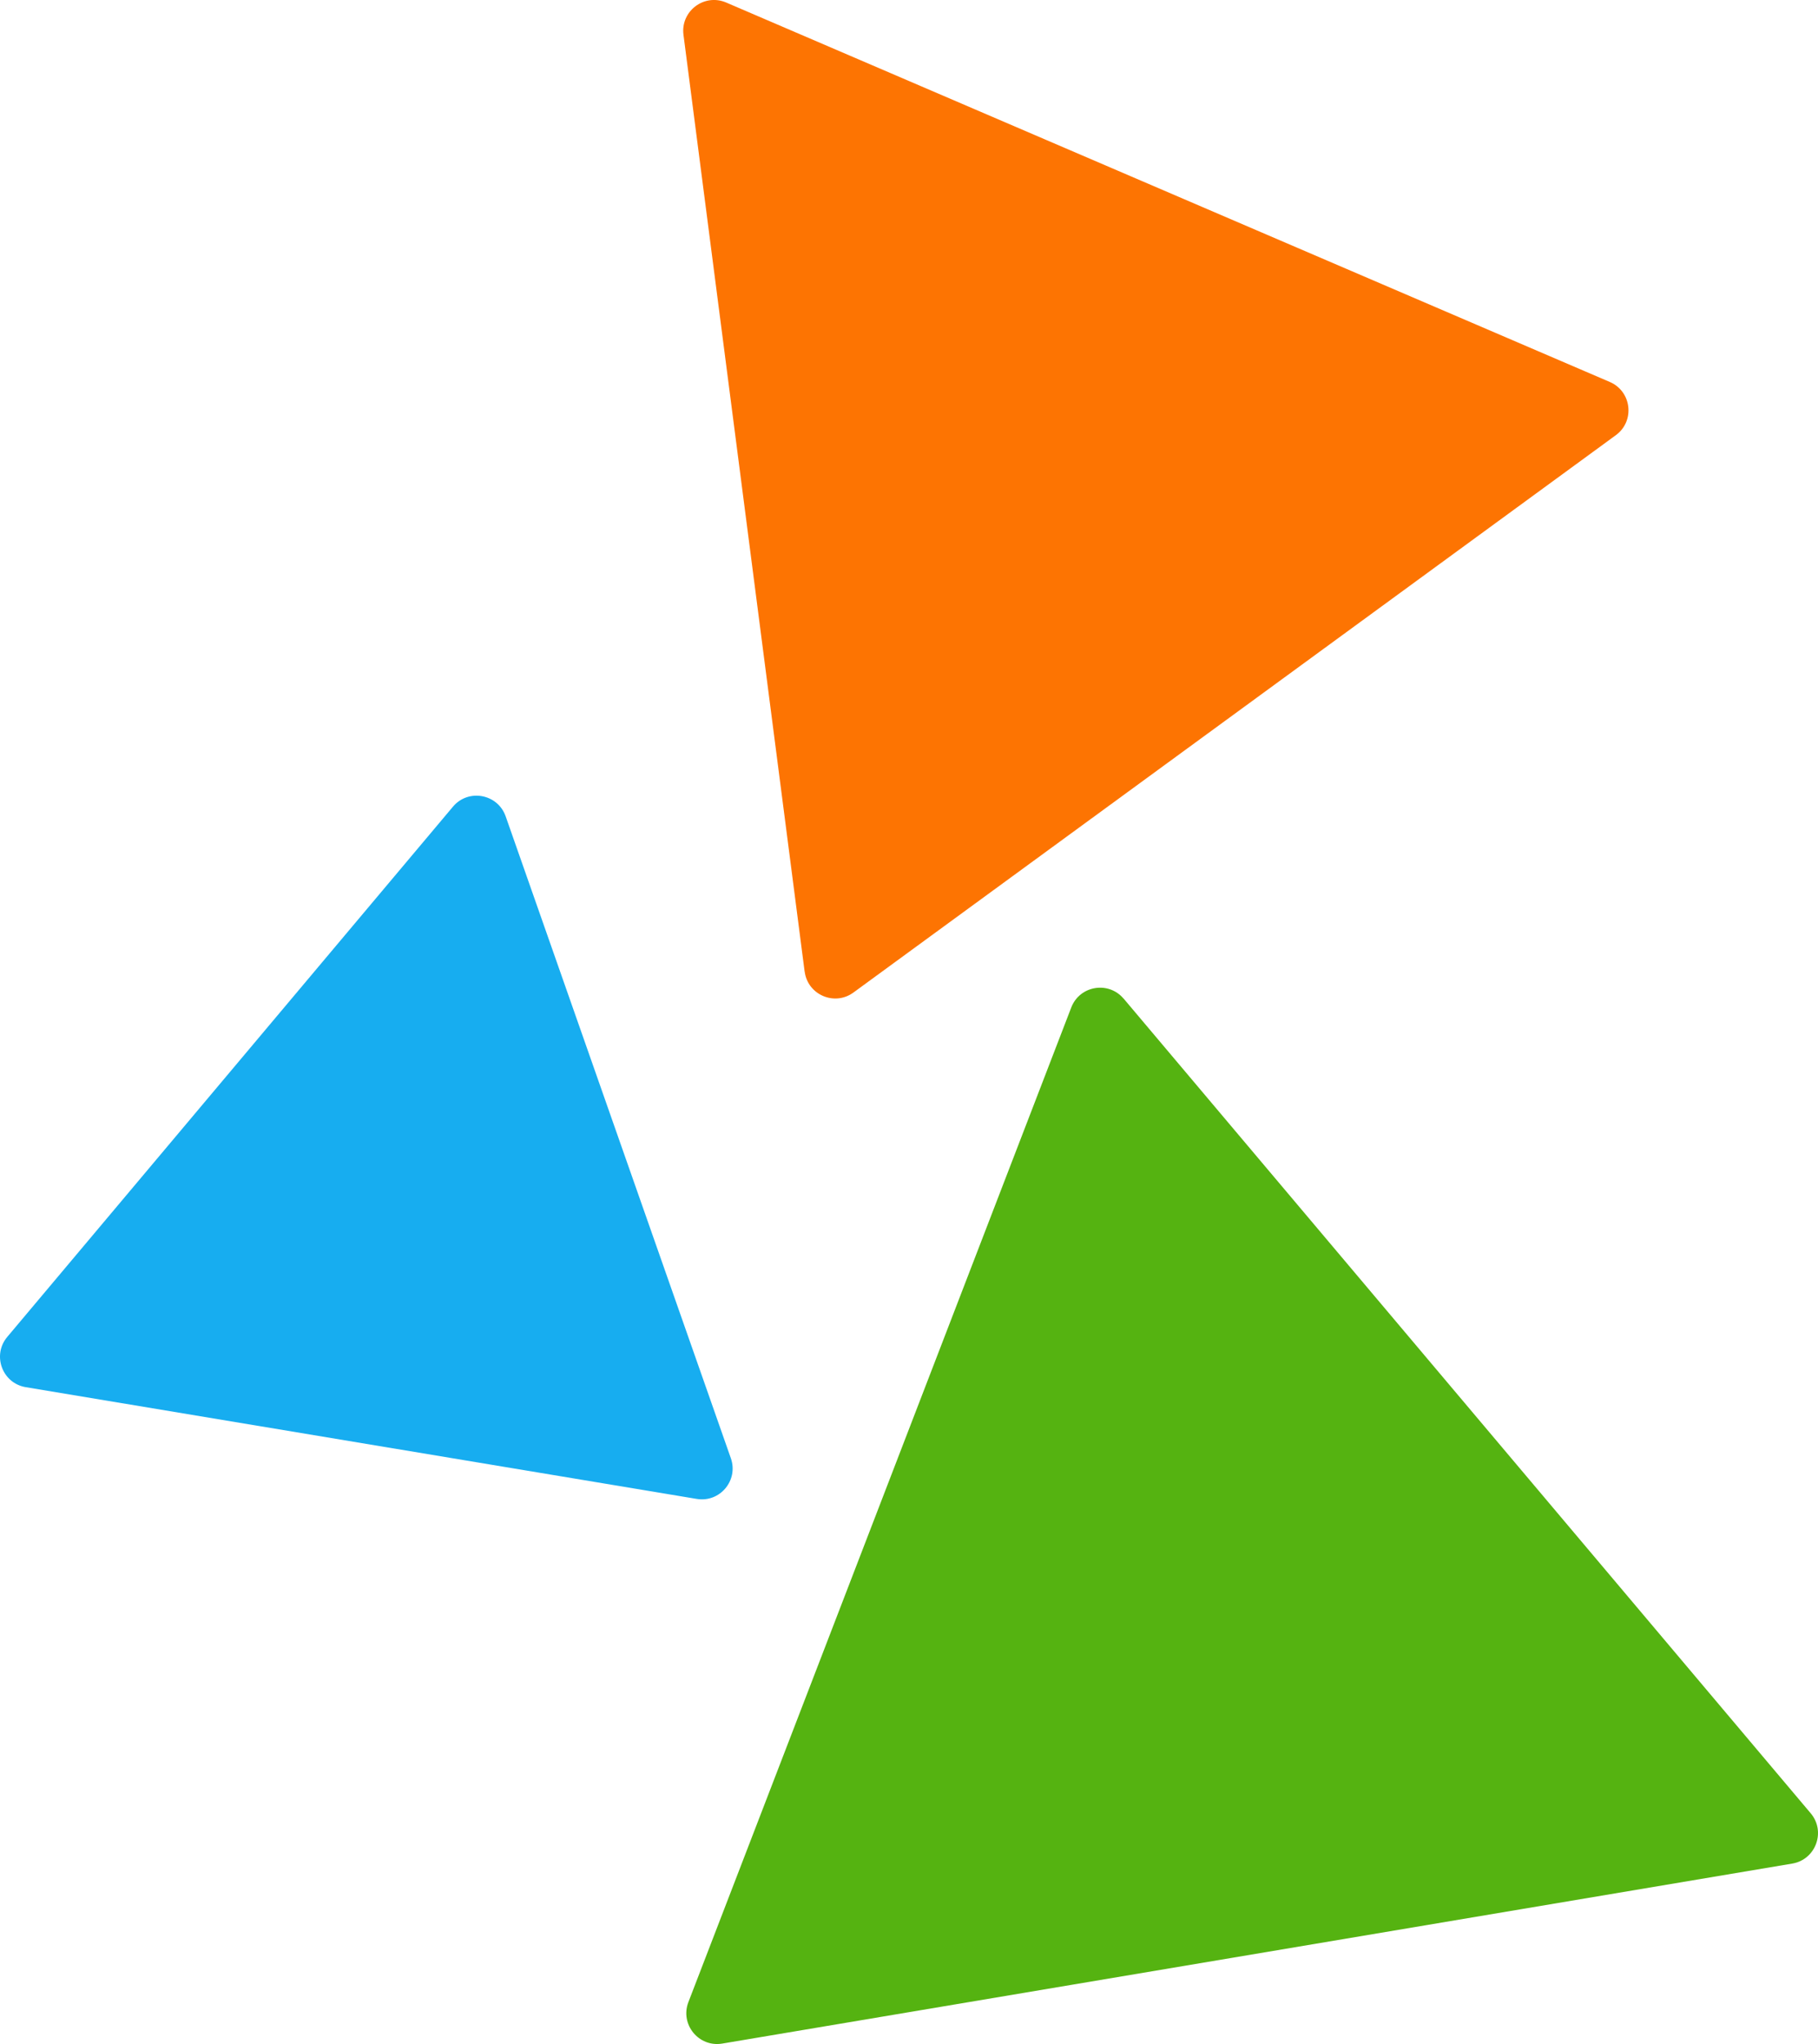
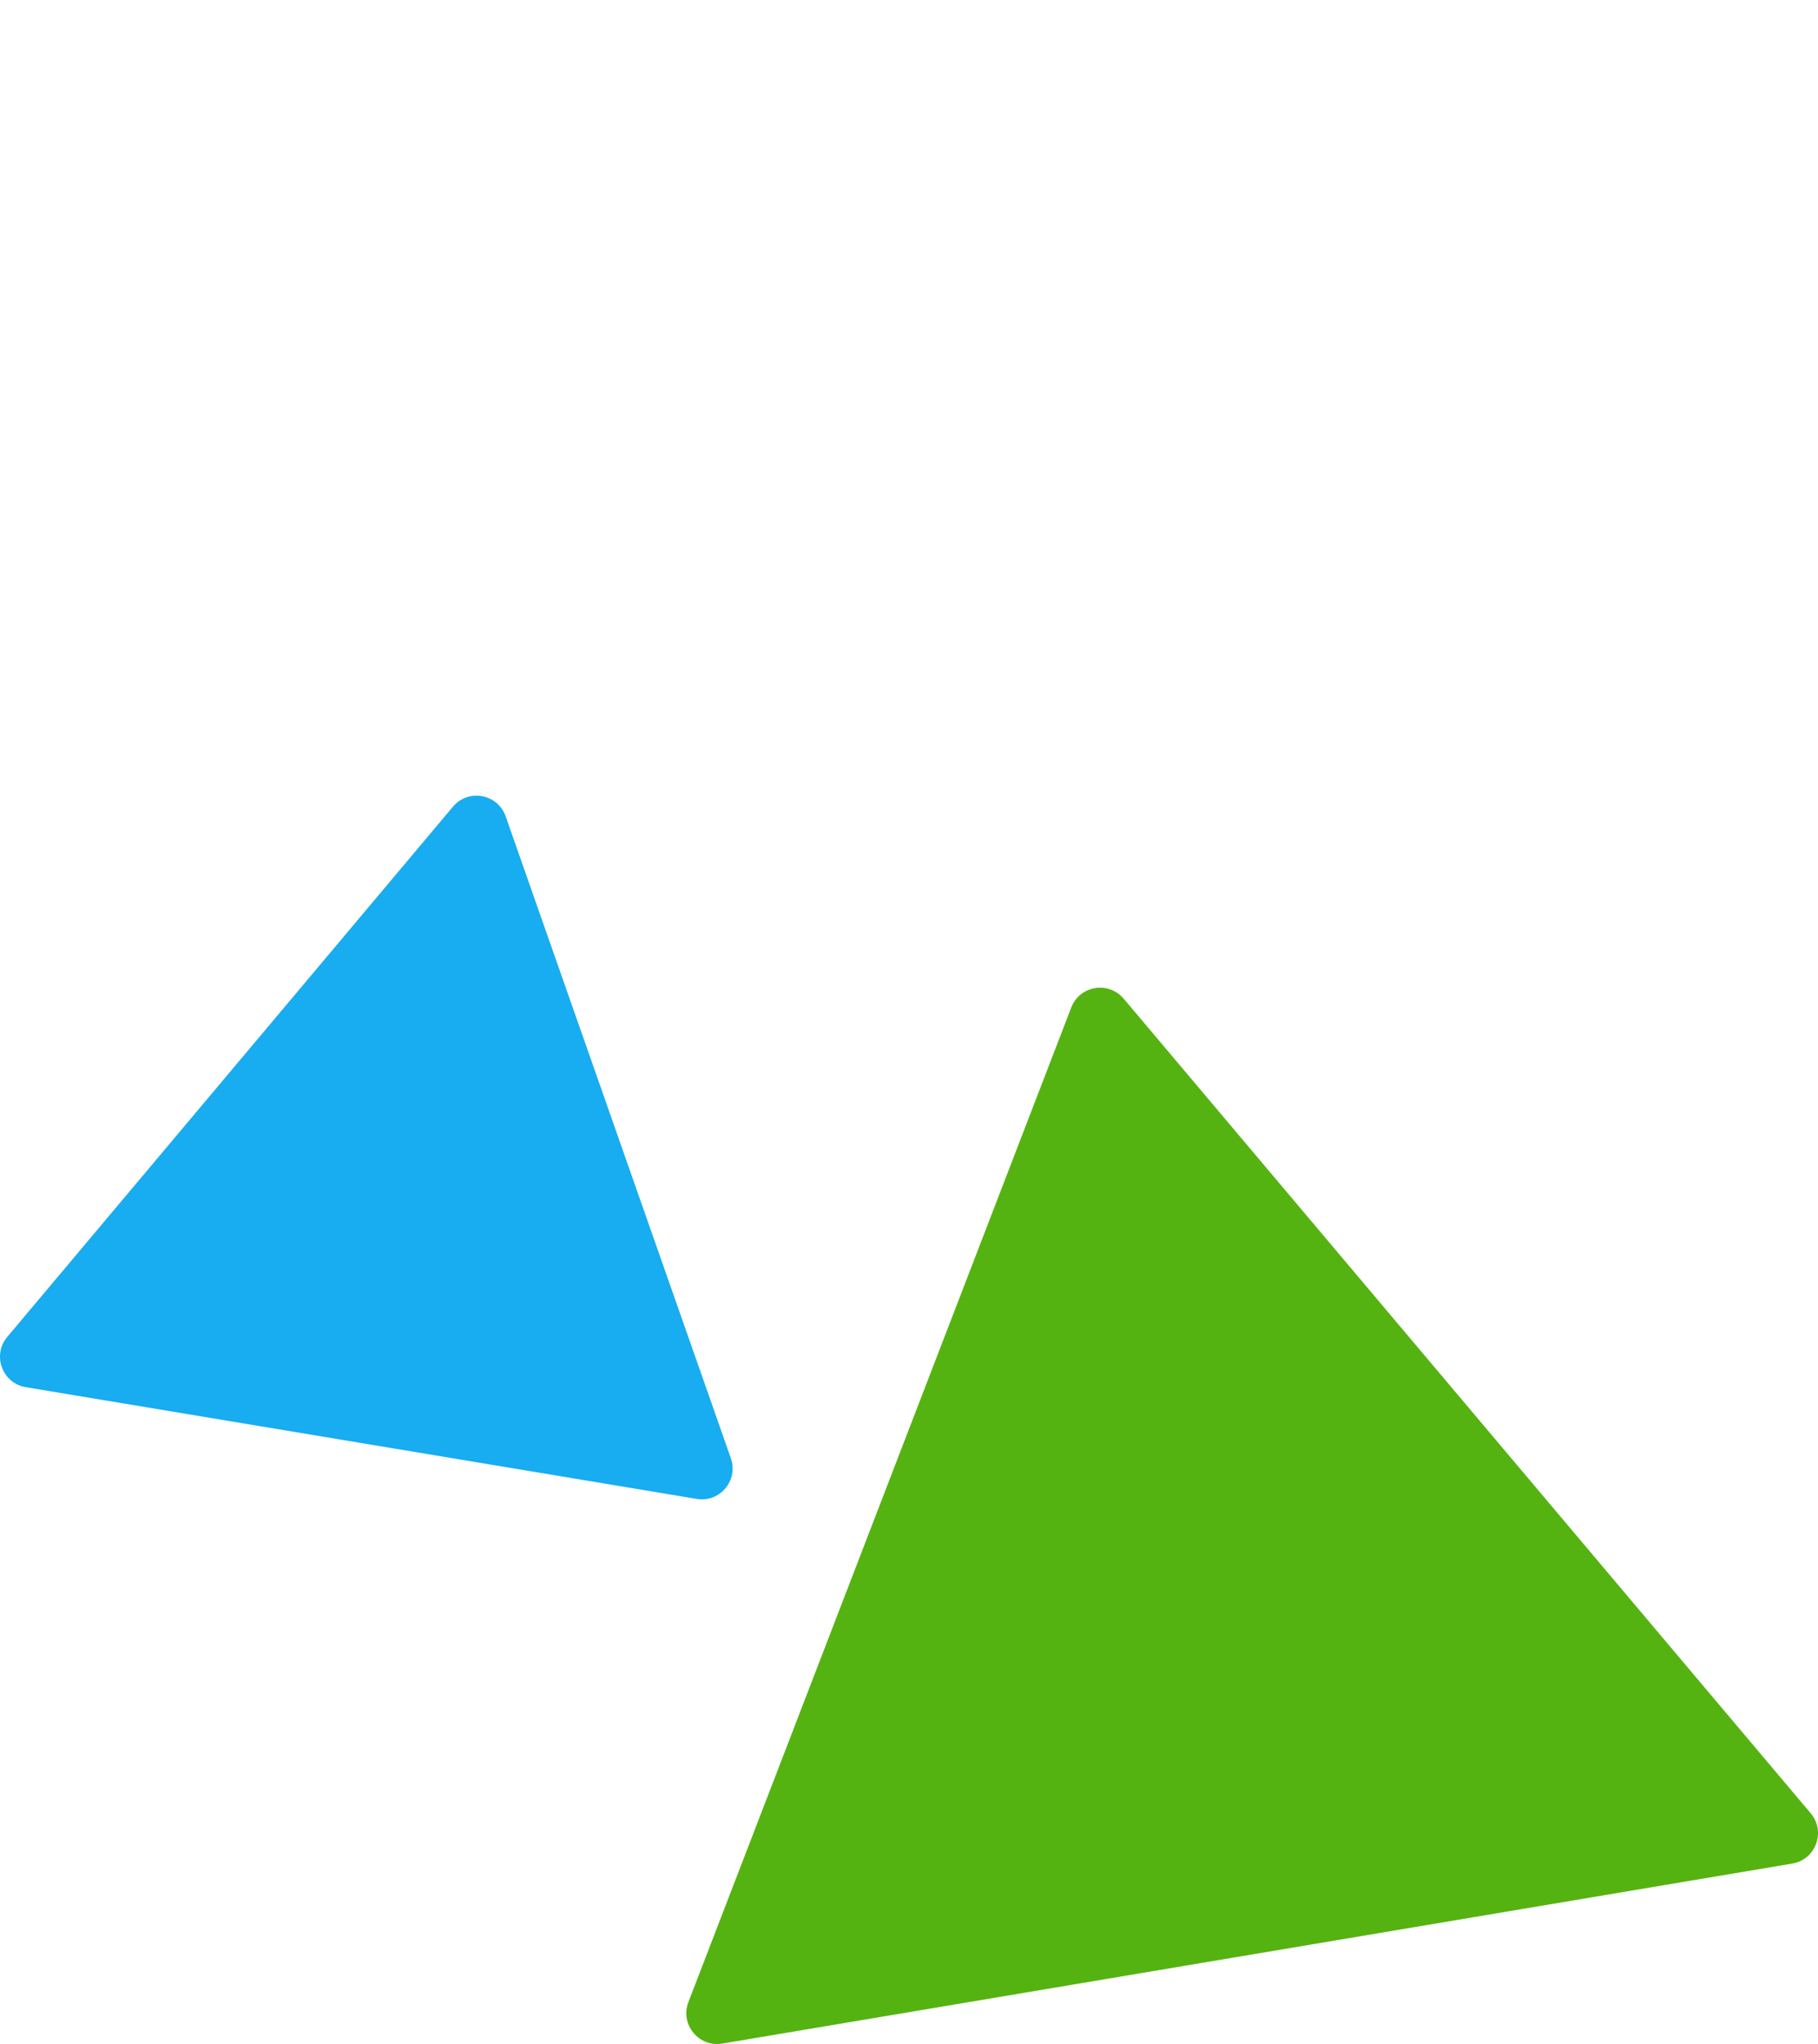
<svg xmlns="http://www.w3.org/2000/svg" id="_Слой_2" data-name="Слой 2" viewBox="0 0 428.86 482.04">
  <defs>
    <style>
      .cls-1 {
        fill: #17adf0;
      }

      .cls-1, .cls-2, .cls-3 {
        stroke-width: 0px;
      }

      .cls-2 {
        fill: #55b311;
      }

      .cls-3 {
        fill: #fd7402;
      }
    </style>
  </defs>
  <g id="_Слой_2-2" data-name="Слой 2">
    <g>
-       <path class="cls-3" d="m189.81,229.14L161.23,8.21c-.72-5.58,4.9-9.84,10.08-7.61l208.44,89.48c5.17,2.22,5.97,9.23,1.42,12.55l-179.85,131.44c-4.46,3.26-10.79.55-11.5-4.94Z" />
      <path class="cls-2" d="m265.06,235.5l162.08,192.13c3.63,4.3,1.2,10.92-4.35,11.86l-252.41,42.45c-5.55.93-10.01-4.53-7.99-9.78l90.32-234.57c1.99-5.16,8.78-6.3,12.34-2.08Z" />
      <path class="cls-1" d="m164.35,353.49L6.08,327.14c-5.55-.92-7.99-7.54-4.37-11.85l105.14-125.05c3.62-4.31,10.56-3.04,12.43,2.27l53.13,151.4c1.83,5.22-2.6,10.49-8.05,9.58Z" />
    </g>
  </g>
</svg>